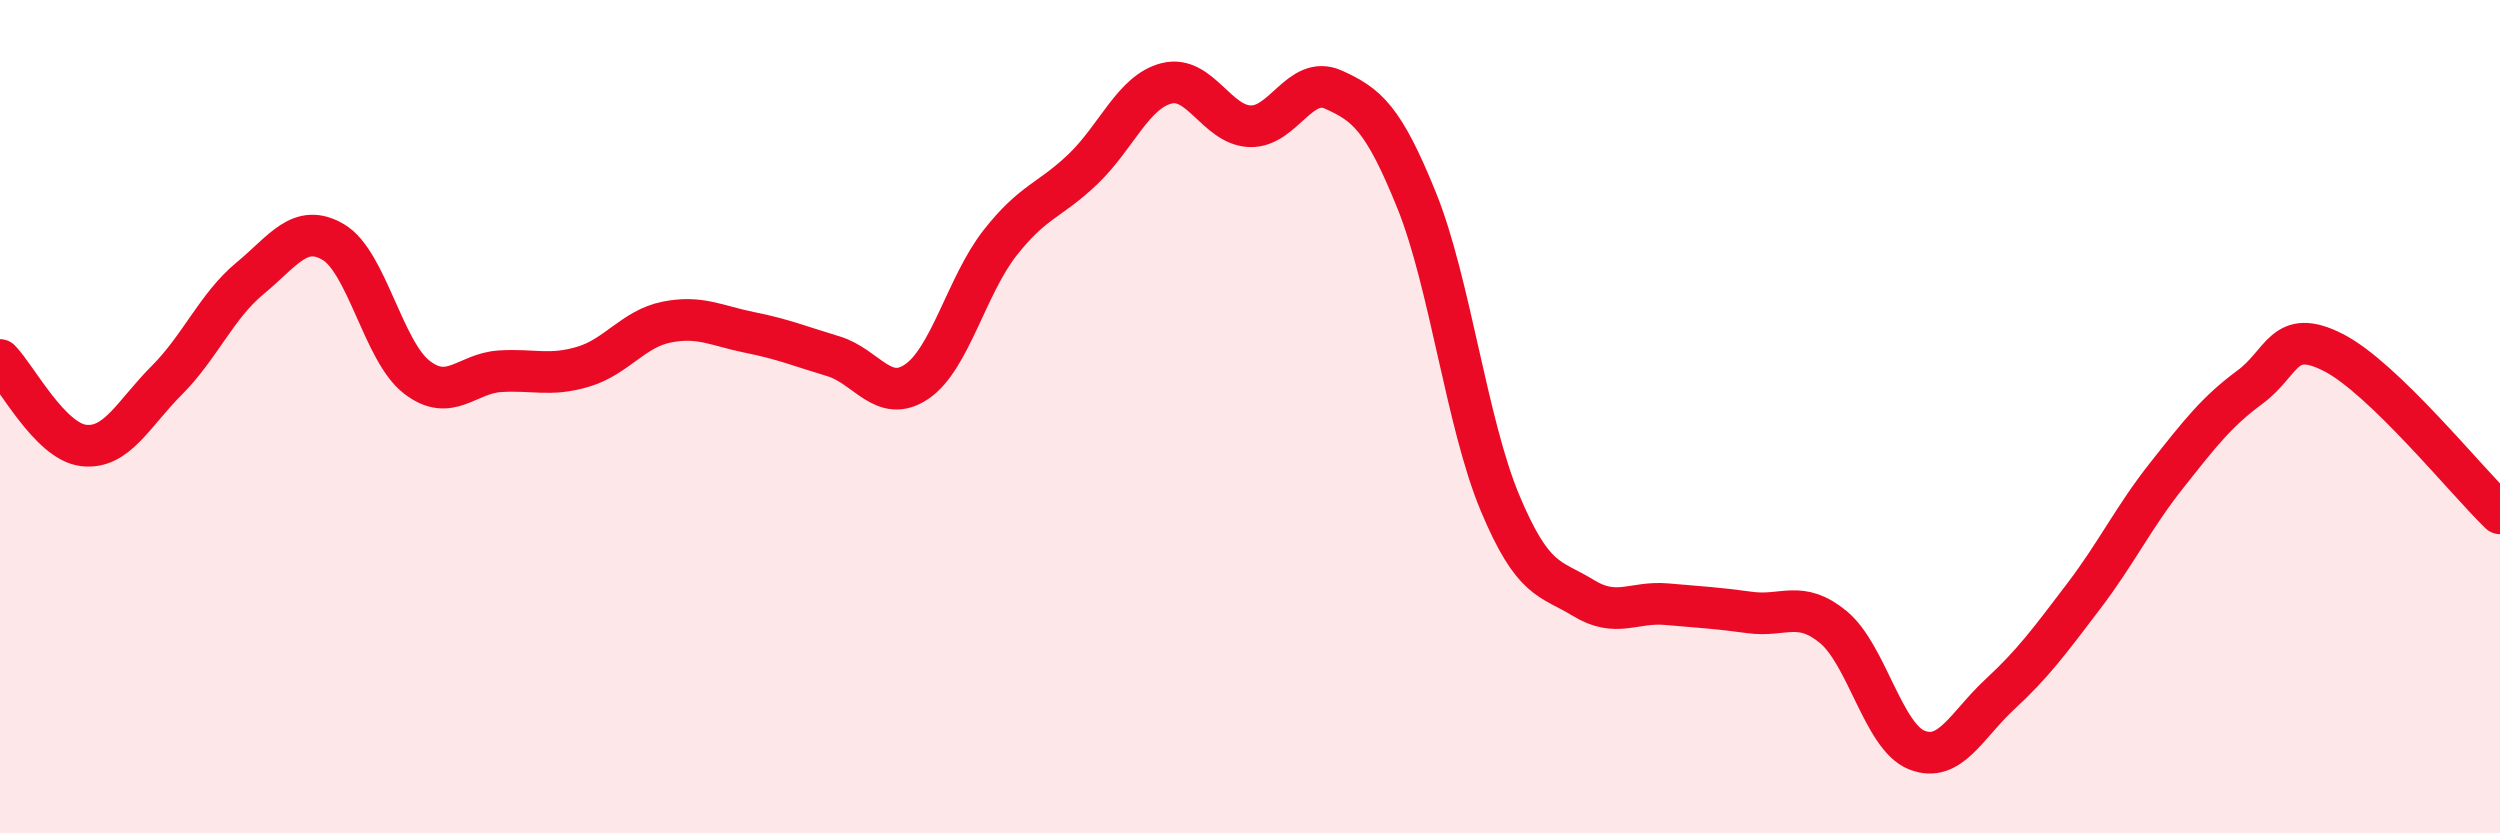
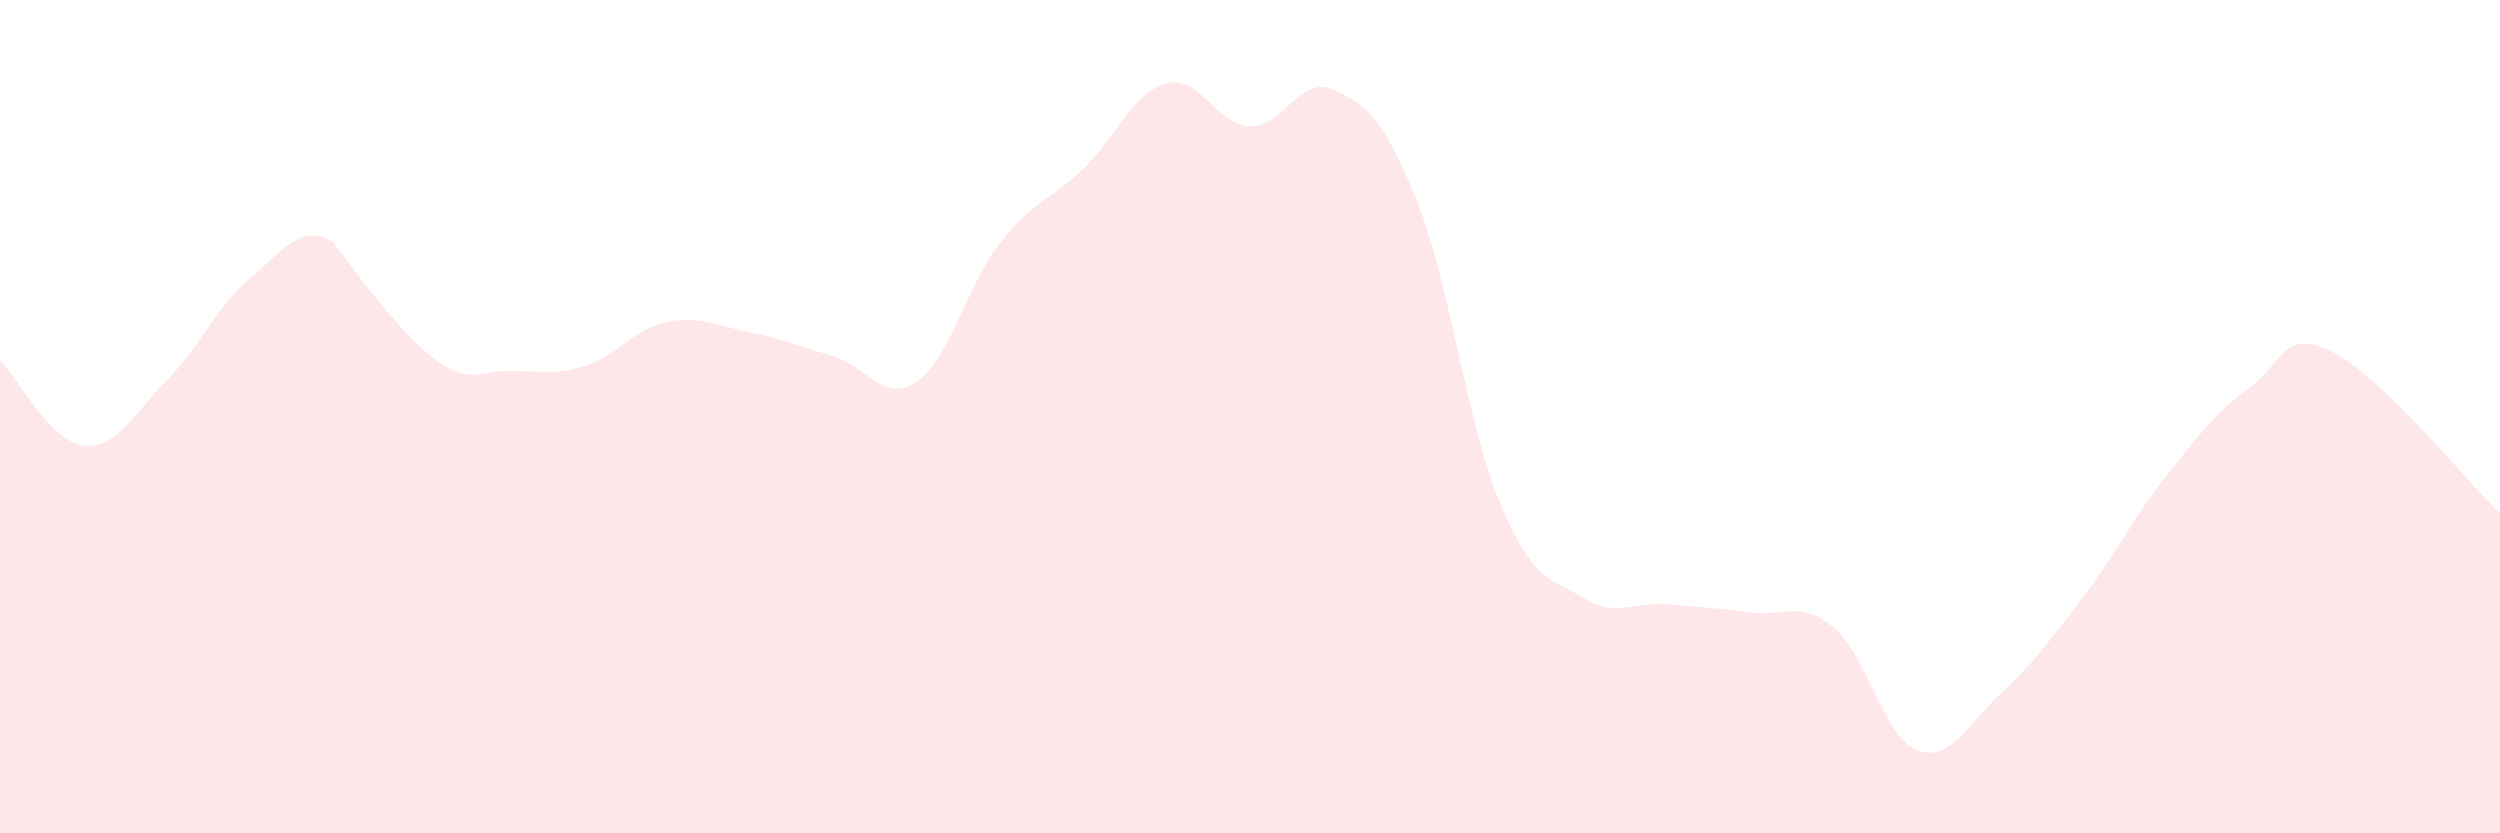
<svg xmlns="http://www.w3.org/2000/svg" width="60" height="20" viewBox="0 0 60 20">
-   <path d="M 0,8.64 C 0.4,9.05 1.2,10.59 2,10.69 C 2.8,10.79 3.2,9.93 4,9.13 C 4.8,8.33 5.2,7.34 6,6.68 C 6.8,6.02 7.2,5.34 8,5.81 C 8.8,6.28 9.2,8.43 10,9.05 C 10.8,9.67 11.2,8.96 12,8.91 C 12.8,8.86 13.2,9.04 14,8.8 C 14.8,8.56 15.2,7.89 16,7.73 C 16.8,7.57 17.2,7.82 18,7.98 C 18.8,8.14 19.2,8.31 20,8.55 C 20.8,8.79 21.2,9.7 22,9.16 C 22.8,8.62 23.2,6.85 24,5.83 C 24.8,4.81 25.2,4.82 26,4.05 C 26.8,3.28 27.2,2.2 28,2 C 28.8,1.8 29.2,3 30,3.03 C 30.8,3.06 31.2,1.79 32,2.15 C 32.8,2.51 33.2,2.83 34,4.81 C 34.8,6.79 35.2,10.16 36,12.07 C 36.8,13.98 37.2,13.86 38,14.35 C 38.8,14.84 39.2,14.43 40,14.5 C 40.8,14.57 41.2,14.59 42,14.7 C 42.8,14.81 43.2,14.39 44,15.05 C 44.8,15.71 45.2,17.68 46,18 C 46.8,18.32 47.2,17.4 48,16.66 C 48.8,15.92 49.2,15.37 50,14.32 C 50.8,13.27 51.2,12.42 52,11.41 C 52.8,10.4 53.2,9.88 54,9.29 C 54.8,8.7 54.8,7.85 56,8.46 C 57.2,9.07 59.2,11.55 60,12.32L60 20L0 20Z" fill="#EB0A25" opacity="0.1" stroke-linecap="round" stroke-linejoin="round" />
-   <path d="M 0,8.64 C 0.4,9.05 1.2,10.59 2,10.69 C 2.8,10.79 3.2,9.93 4,9.13 C 4.8,8.33 5.2,7.34 6,6.68 C 6.8,6.02 7.2,5.34 8,5.81 C 8.8,6.28 9.2,8.43 10,9.05 C 10.8,9.67 11.2,8.96 12,8.91 C 12.8,8.86 13.2,9.04 14,8.8 C 14.8,8.56 15.2,7.89 16,7.73 C 16.8,7.57 17.2,7.82 18,7.98 C 18.8,8.14 19.2,8.31 20,8.55 C 20.8,8.79 21.2,9.7 22,9.16 C 22.8,8.62 23.2,6.85 24,5.83 C 24.8,4.81 25.2,4.82 26,4.05 C 26.8,3.28 27.2,2.2 28,2 C 28.8,1.8 29.2,3 30,3.03 C 30.8,3.06 31.2,1.79 32,2.15 C 32.8,2.51 33.2,2.83 34,4.81 C 34.8,6.79 35.2,10.16 36,12.07 C 36.8,13.98 37.2,13.86 38,14.35 C 38.8,14.84 39.2,14.43 40,14.5 C 40.8,14.57 41.2,14.59 42,14.7 C 42.8,14.81 43.2,14.39 44,15.05 C 44.8,15.71 45.2,17.68 46,18 C 46.8,18.32 47.2,17.4 48,16.66 C 48.8,15.92 49.2,15.37 50,14.32 C 50.8,13.27 51.2,12.42 52,11.41 C 52.8,10.4 53.2,9.88 54,9.29 C 54.8,8.7 54.8,7.85 56,8.46 C 57.2,9.07 59.2,11.55 60,12.32" stroke="#EB0A25" stroke-width="1" fill="none" stroke-linecap="round" stroke-linejoin="round" />
+   <path d="M 0,8.64 C 0.4,9.05 1.2,10.59 2,10.69 C 2.8,10.79 3.2,9.93 4,9.13 C 4.8,8.33 5.2,7.34 6,6.68 C 6.8,6.02 7.2,5.34 8,5.81 C 10.8,9.67 11.2,8.96 12,8.91 C 12.8,8.86 13.2,9.04 14,8.8 C 14.8,8.56 15.2,7.89 16,7.73 C 16.8,7.57 17.2,7.82 18,7.98 C 18.8,8.14 19.2,8.31 20,8.55 C 20.8,8.79 21.2,9.7 22,9.16 C 22.8,8.62 23.2,6.85 24,5.83 C 24.8,4.81 25.2,4.82 26,4.05 C 26.8,3.28 27.2,2.2 28,2 C 28.8,1.8 29.2,3 30,3.03 C 30.8,3.06 31.2,1.79 32,2.15 C 32.8,2.51 33.2,2.83 34,4.81 C 34.8,6.79 35.2,10.16 36,12.07 C 36.8,13.98 37.2,13.86 38,14.35 C 38.8,14.84 39.2,14.43 40,14.5 C 40.8,14.57 41.2,14.59 42,14.7 C 42.8,14.81 43.2,14.39 44,15.05 C 44.8,15.71 45.2,17.68 46,18 C 46.8,18.32 47.2,17.4 48,16.66 C 48.8,15.92 49.2,15.37 50,14.32 C 50.8,13.27 51.2,12.42 52,11.41 C 52.8,10.4 53.2,9.88 54,9.29 C 54.8,8.7 54.8,7.85 56,8.46 C 57.2,9.07 59.2,11.55 60,12.32L60 20L0 20Z" fill="#EB0A25" opacity="0.1" stroke-linecap="round" stroke-linejoin="round" />
</svg>